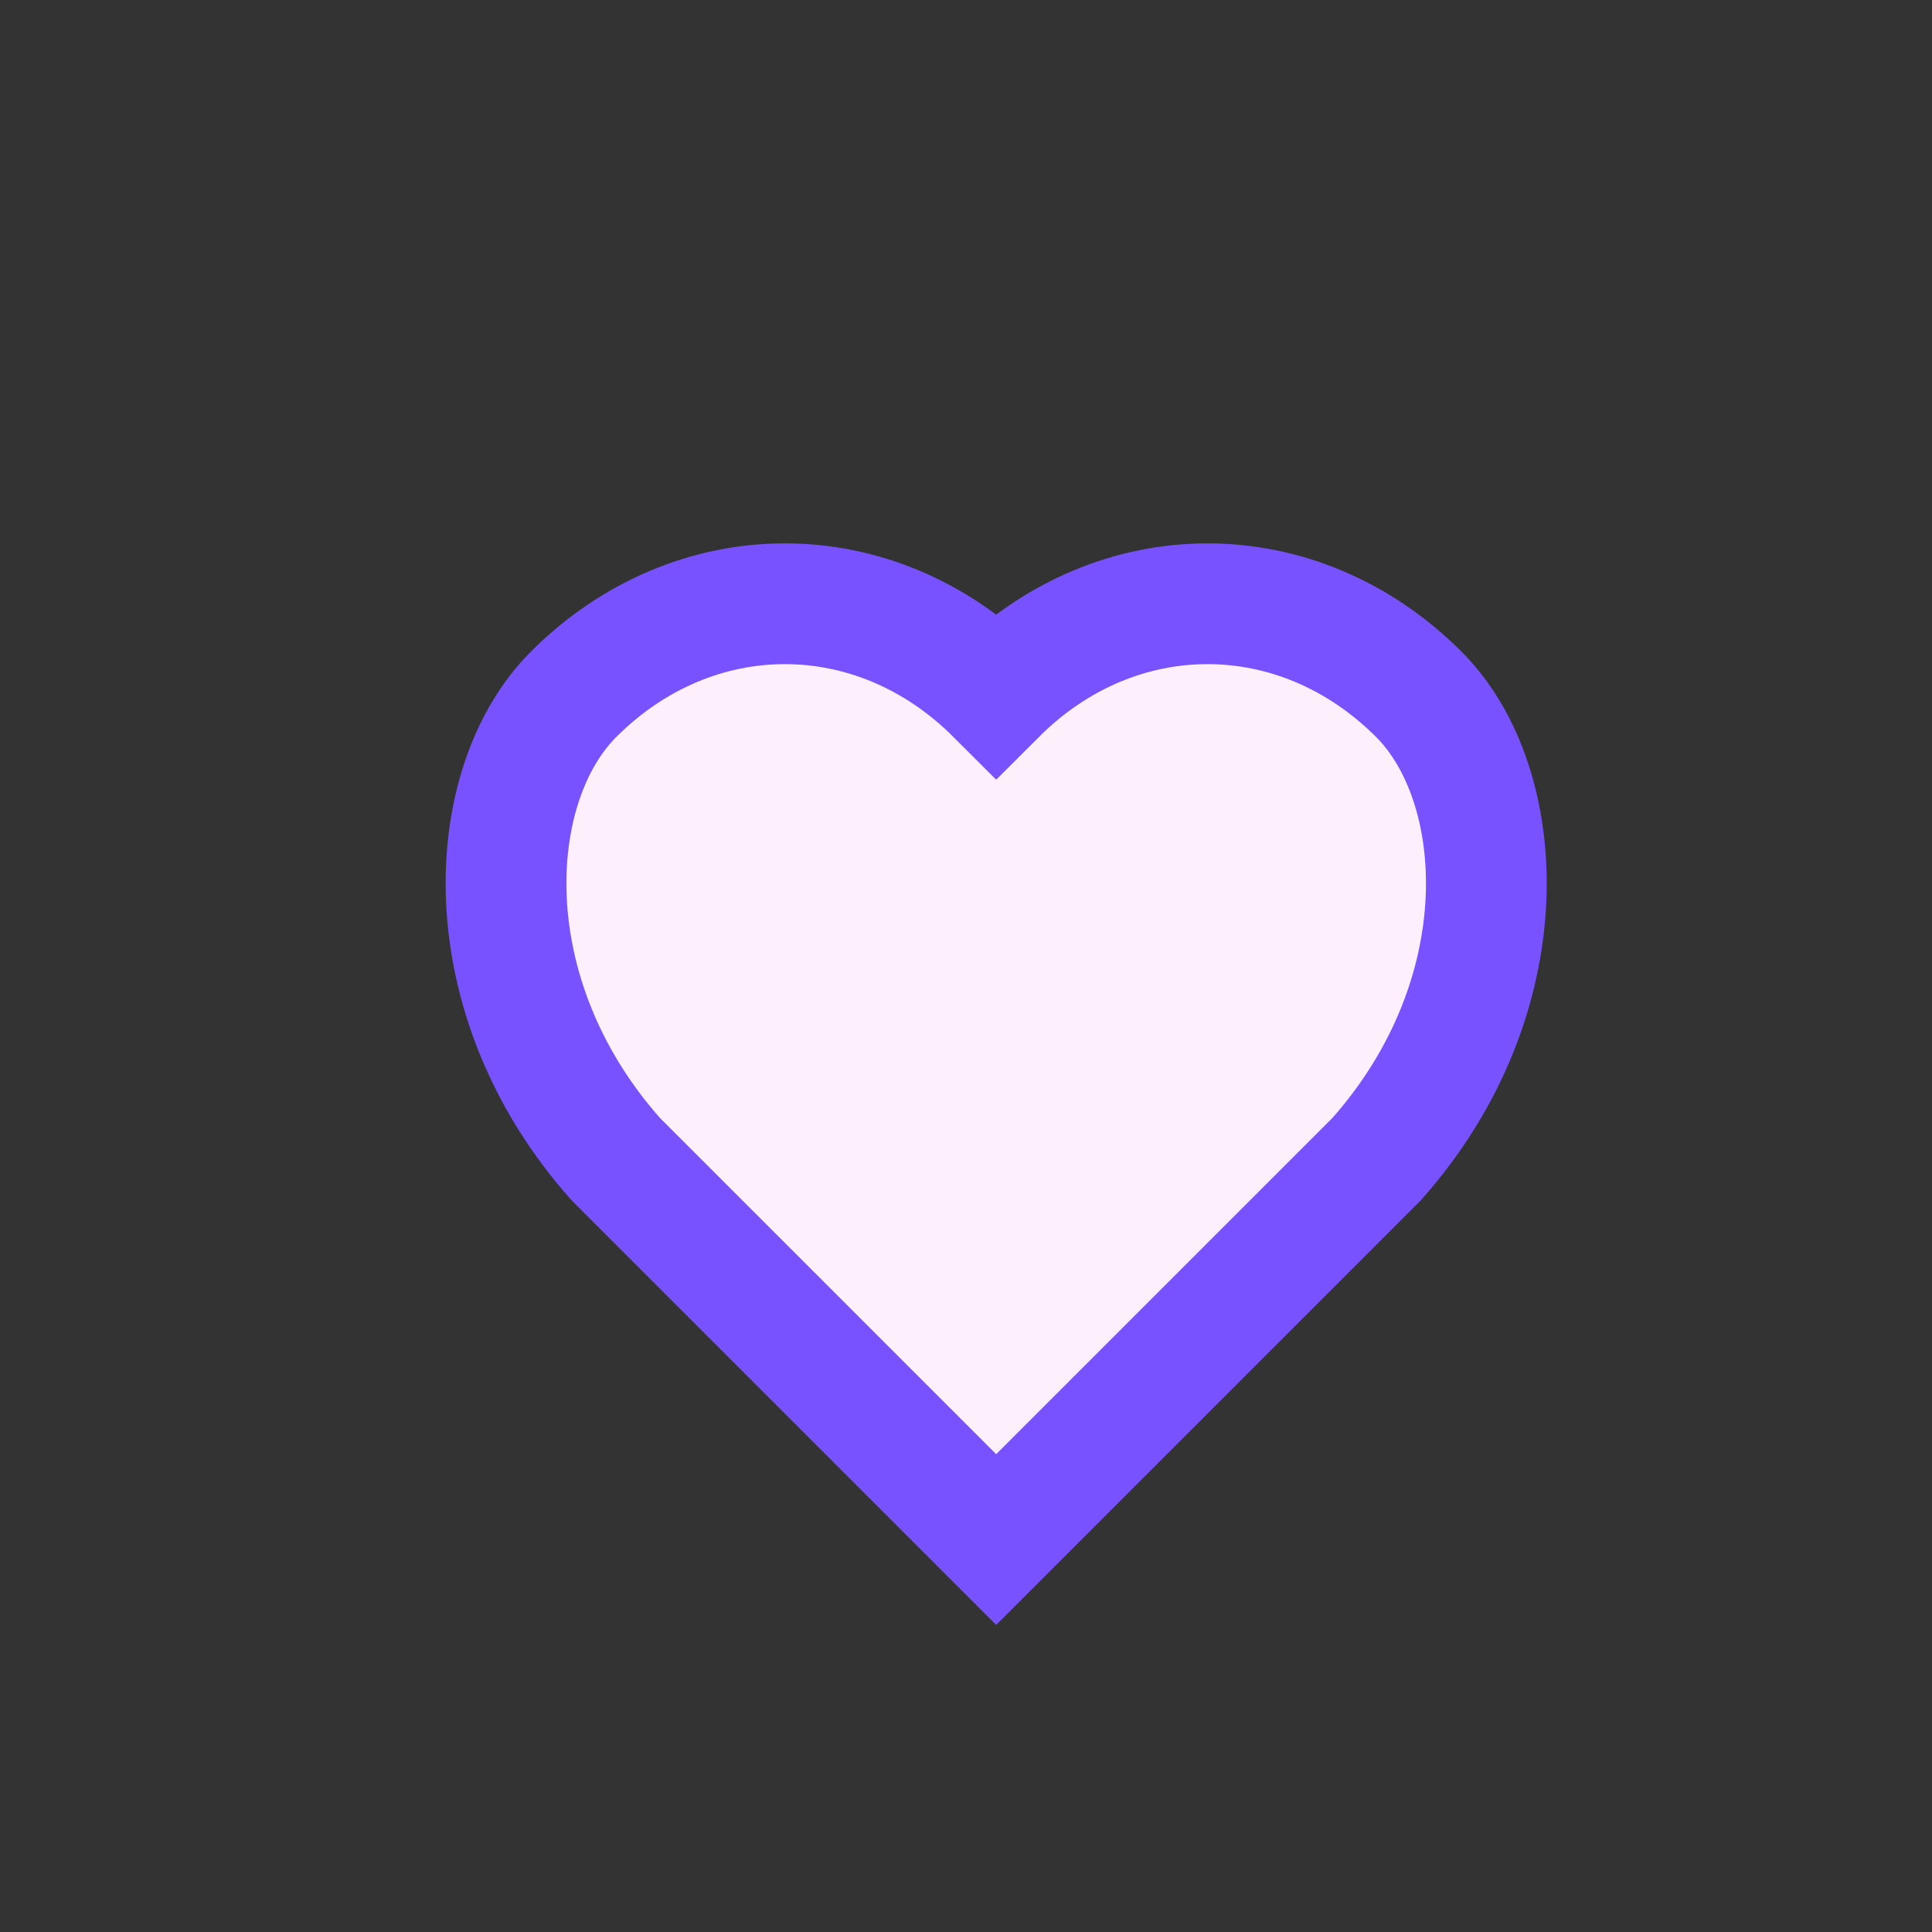
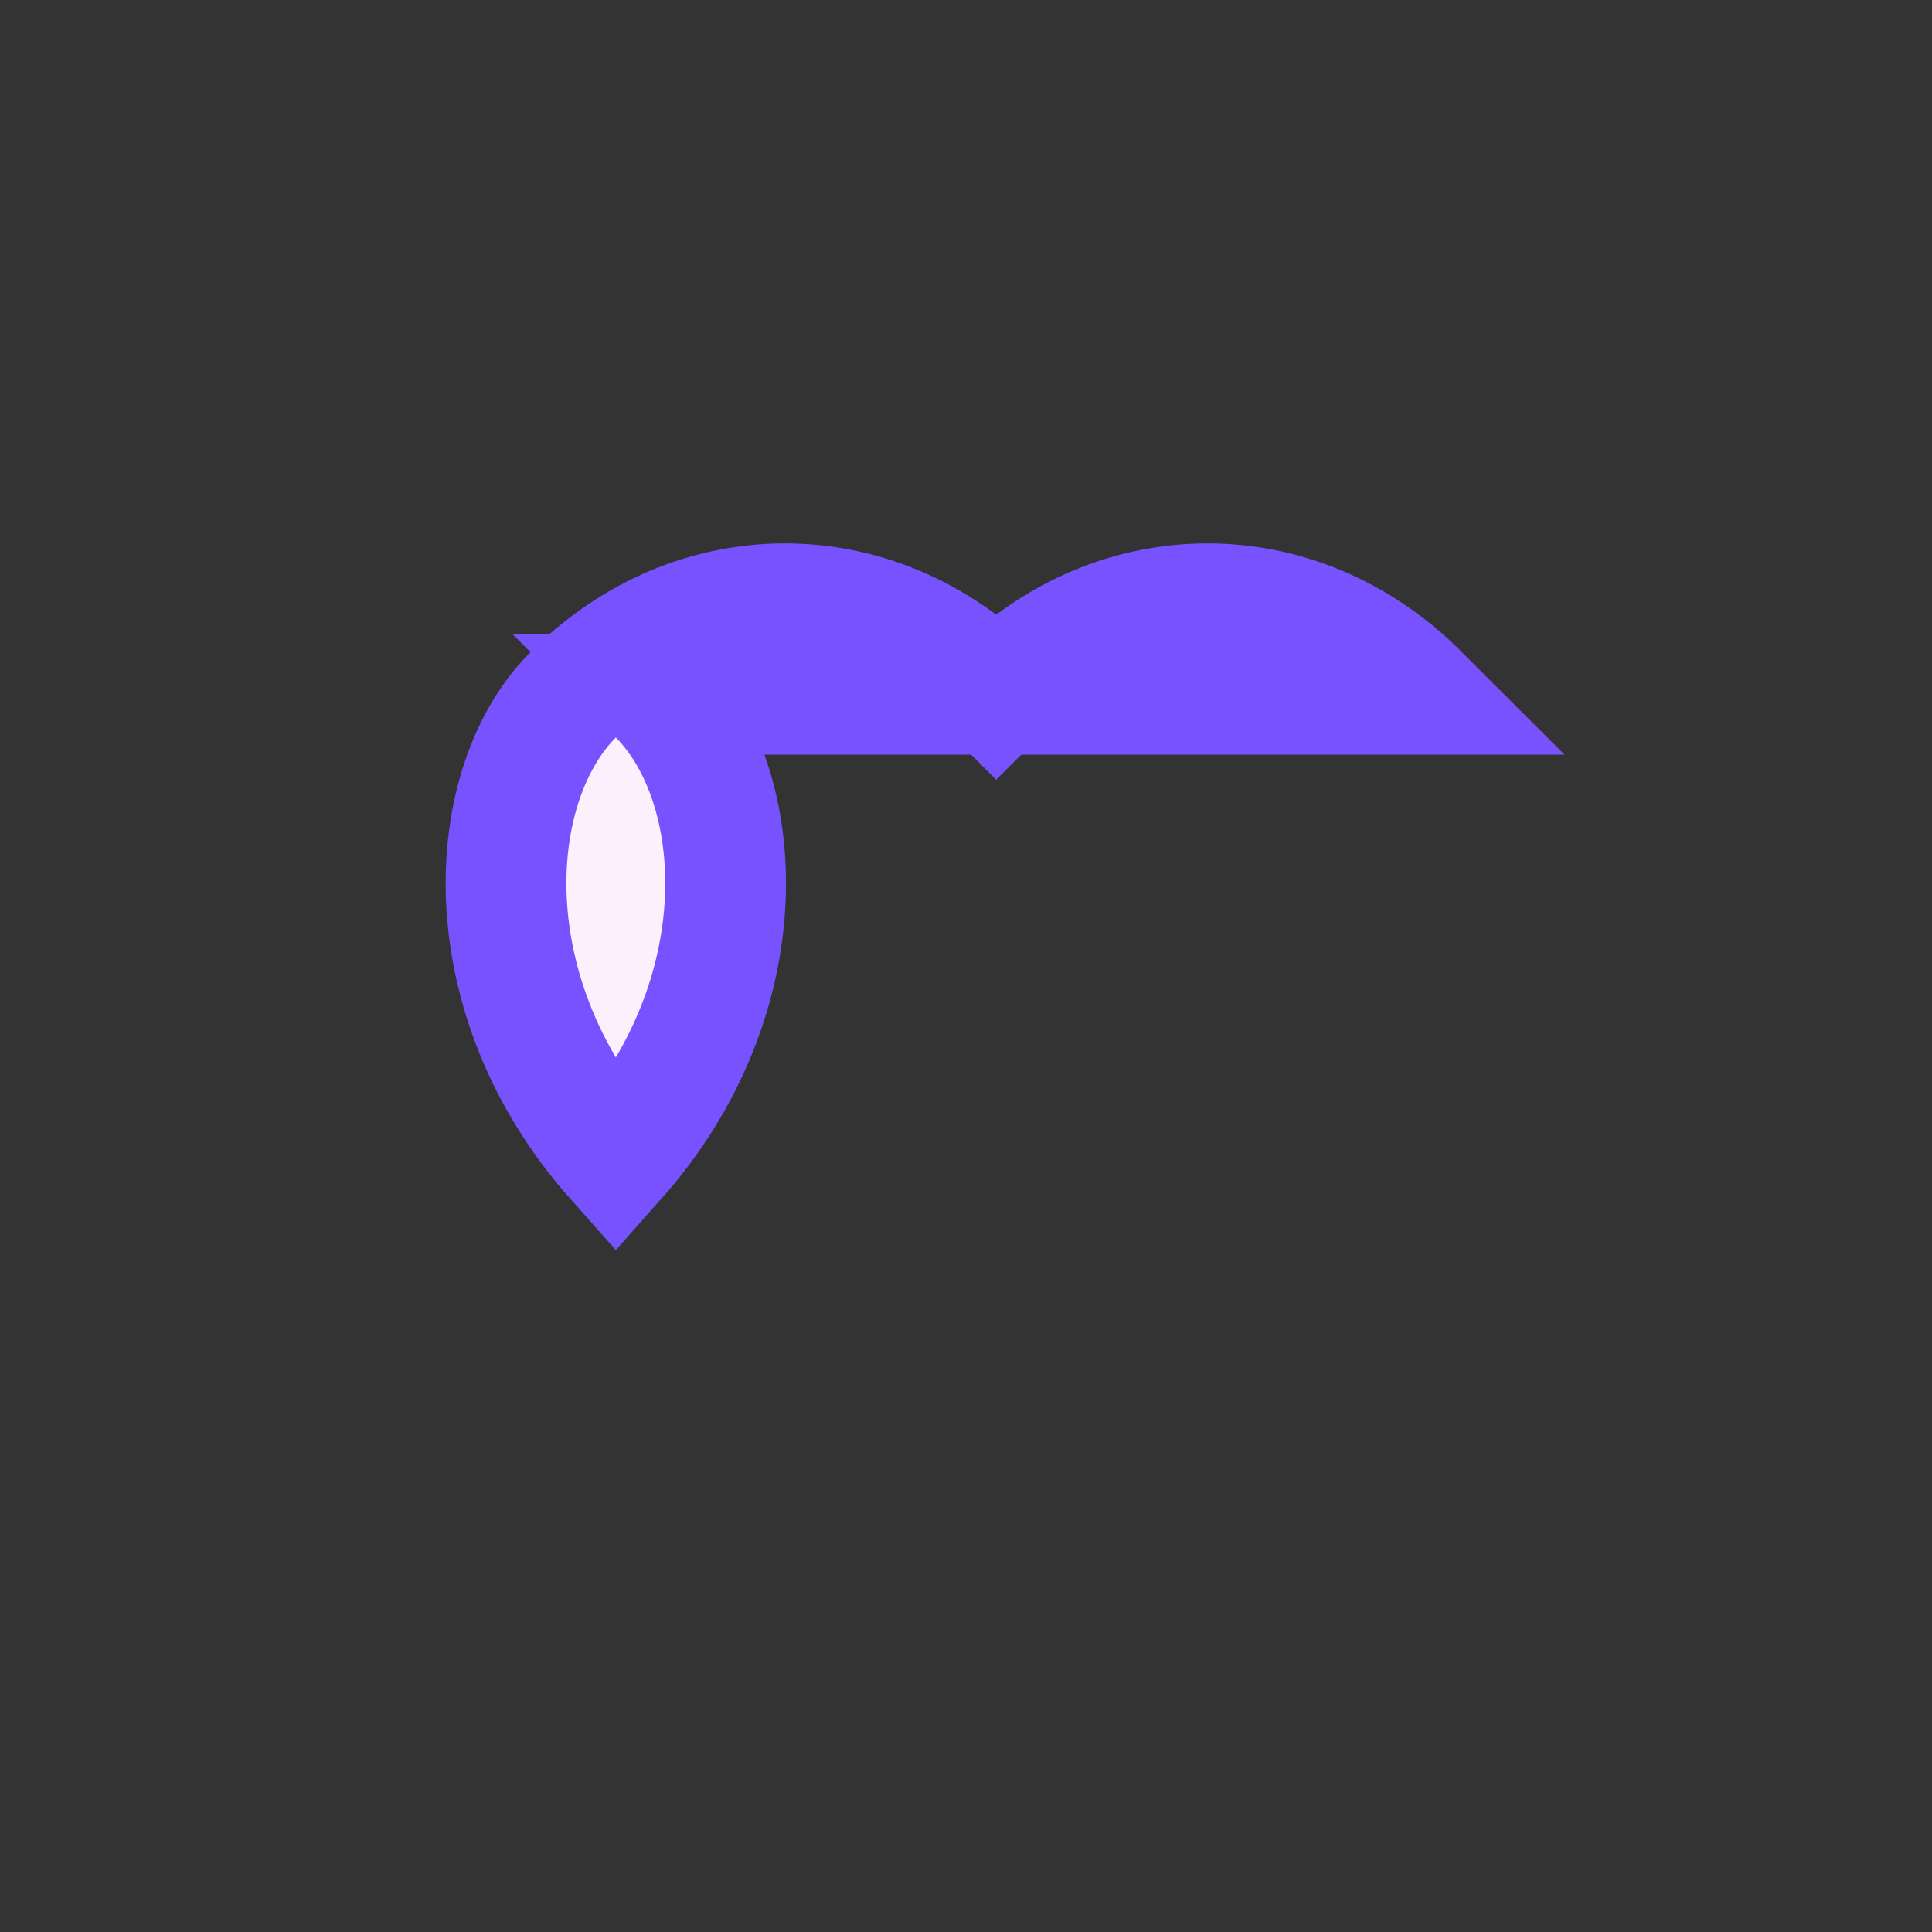
<svg xmlns="http://www.w3.org/2000/svg" width="32" height="32" viewBox="0 0 32 32">
  <rect x="0" y="0" width="32" height="32" fill="#333333" stroke="none" />
-   <path d="M23.5 11.5c-2-2-5-2-7 0-2-2-5-2-7 0-1.5 1.5-1.7 5 .7 7.7l6.3 6.3 6.3-6.3c2.4-2.7 2.2-6.2.7-7.7z" fill="#FDEFFB" stroke="#7752FE" stroke-width="2" />
+   <path d="M23.5 11.5c-2-2-5-2-7 0-2-2-5-2-7 0-1.5 1.5-1.7 5 .7 7.7c2.4-2.7 2.2-6.2.7-7.7z" fill="#FDEFFB" stroke="#7752FE" stroke-width="2" />
</svg>